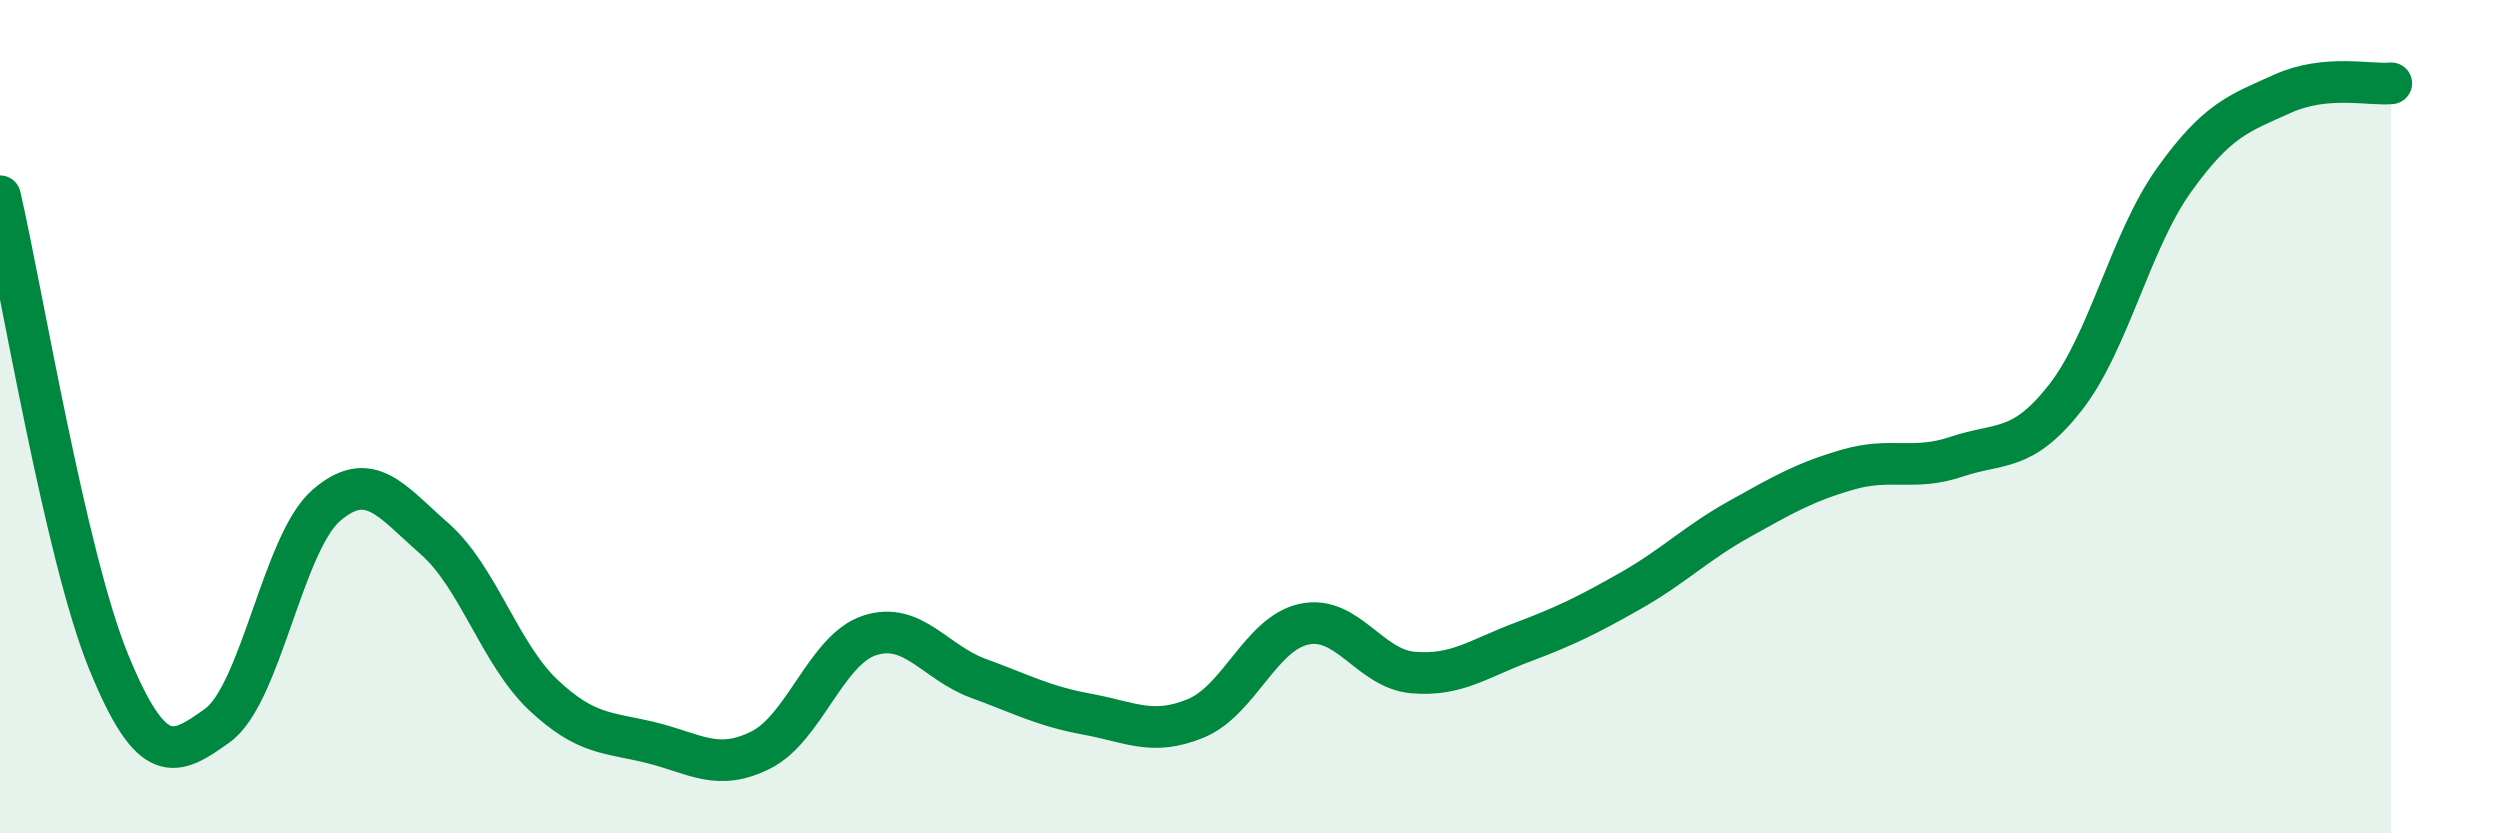
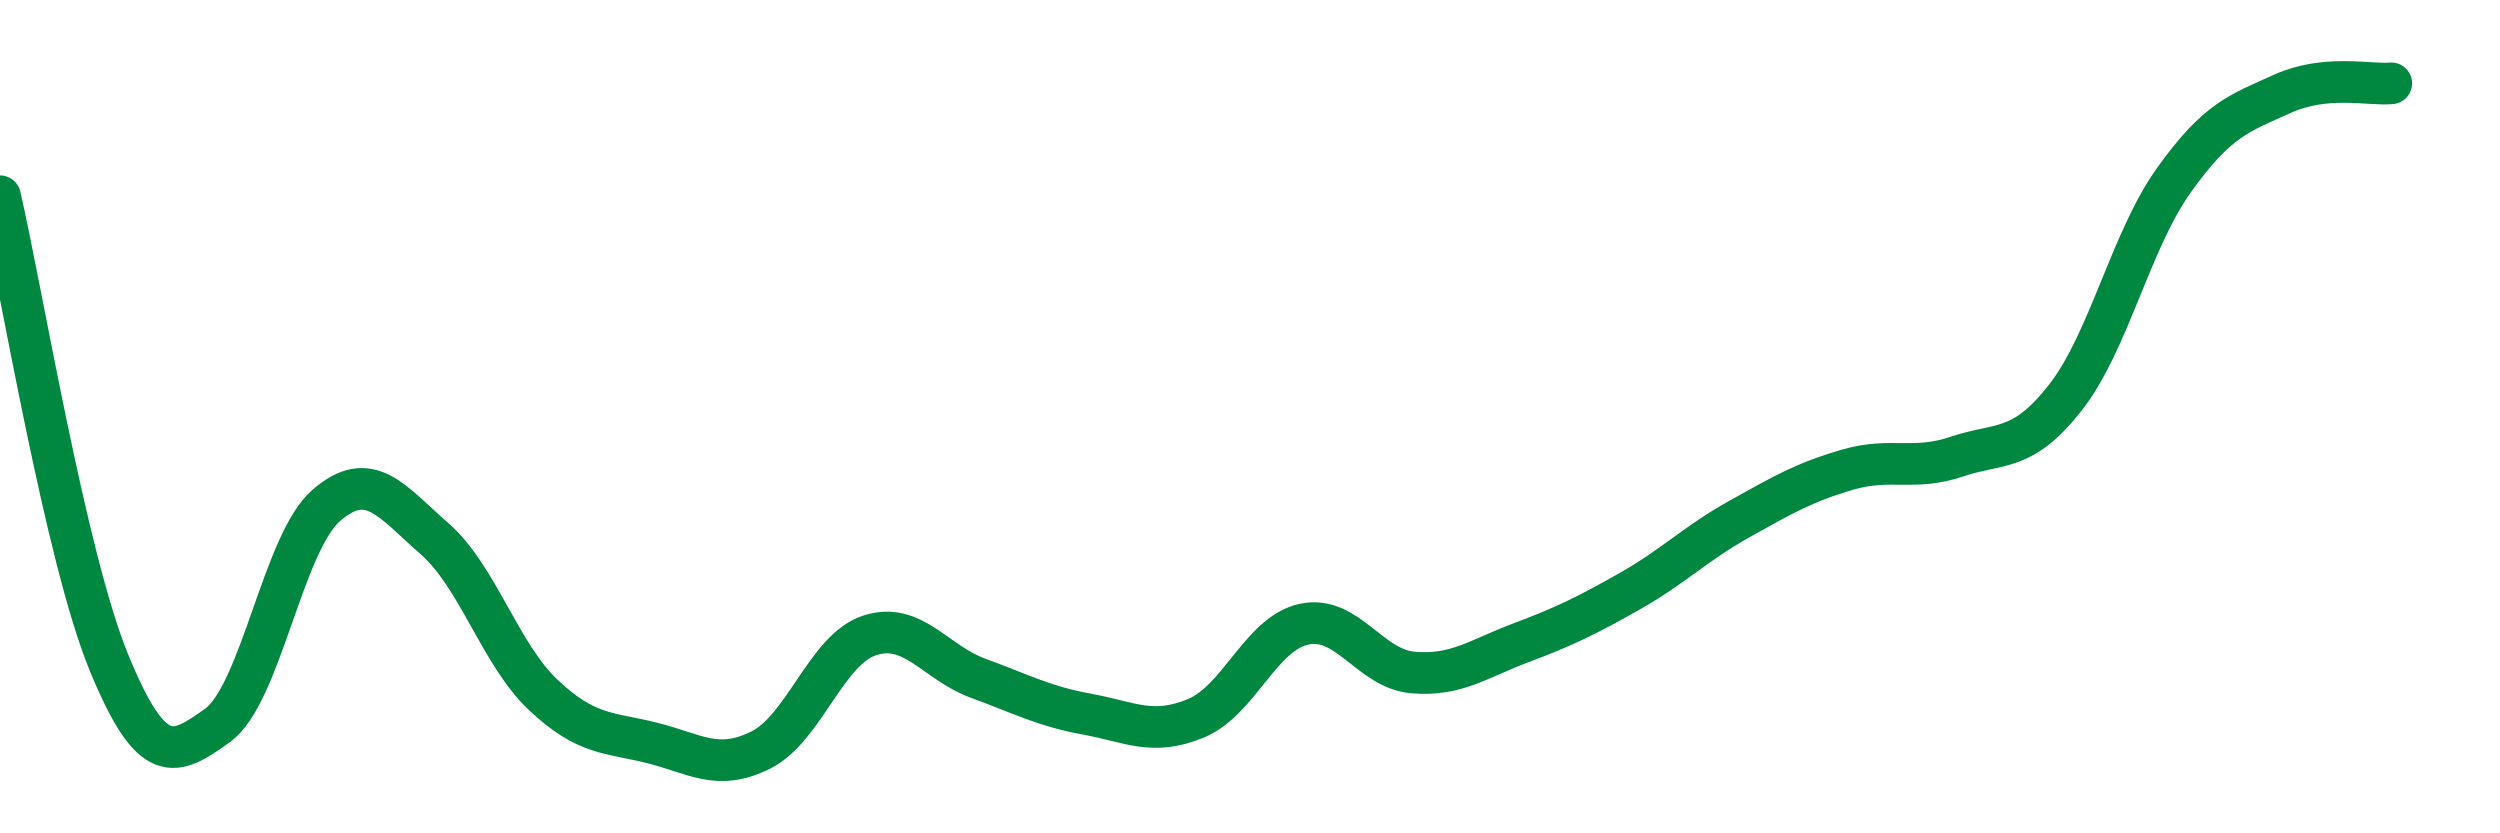
<svg xmlns="http://www.w3.org/2000/svg" width="60" height="20" viewBox="0 0 60 20">
-   <path d="M 0,4.71 C 0.52,6.95 1.57,13.35 2.61,15.89 C 3.65,18.43 4.18,18.16 5.22,17.41 C 6.26,16.66 6.79,13.03 7.83,12.13 C 8.87,11.23 9.39,12.02 10.43,12.93 C 11.47,13.84 12,15.7 13.04,16.68 C 14.08,17.66 14.61,17.57 15.65,17.83 C 16.69,18.09 17.22,18.52 18.26,18 C 19.3,17.48 19.83,15.59 20.87,15.25 C 21.91,14.91 22.44,15.9 23.48,16.28 C 24.52,16.66 25.05,16.95 26.09,17.14 C 27.13,17.33 27.66,17.67 28.7,17.24 C 29.74,16.81 30.26,15.2 31.3,14.98 C 32.34,14.76 32.87,16.05 33.91,16.14 C 34.95,16.23 35.48,15.81 36.52,15.42 C 37.56,15.03 38.09,14.77 39.13,14.18 C 40.17,13.59 40.7,13.04 41.74,12.46 C 42.78,11.88 43.31,11.57 44.35,11.27 C 45.39,10.97 45.92,11.31 46.96,10.96 C 48,10.61 48.53,10.87 49.57,9.54 C 50.61,8.21 51.13,5.79 52.17,4.33 C 53.21,2.87 53.74,2.72 54.78,2.25 C 55.82,1.78 56.87,2.05 57.39,2L57.39 20L0 20Z" fill="#008740" opacity="0.1" stroke-linecap="round" stroke-linejoin="round" />
  <path d="M 0,4.71 C 0.52,6.95 1.57,13.35 2.61,15.89 C 3.65,18.43 4.18,18.16 5.22,17.41 C 6.26,16.66 6.79,13.03 7.83,12.13 C 8.87,11.23 9.39,12.02 10.43,12.93 C 11.47,13.84 12,15.7 13.04,16.68 C 14.08,17.66 14.61,17.57 15.65,17.83 C 16.69,18.09 17.22,18.52 18.26,18 C 19.3,17.48 19.83,15.59 20.87,15.25 C 21.91,14.91 22.44,15.9 23.48,16.28 C 24.52,16.66 25.05,16.95 26.09,17.14 C 27.13,17.33 27.66,17.67 28.7,17.24 C 29.74,16.81 30.26,15.2 31.3,14.98 C 32.34,14.76 32.87,16.05 33.91,16.14 C 34.95,16.23 35.48,15.81 36.52,15.42 C 37.56,15.03 38.09,14.77 39.13,14.18 C 40.17,13.59 40.7,13.04 41.74,12.46 C 42.78,11.88 43.31,11.57 44.35,11.27 C 45.39,10.97 45.92,11.31 46.96,10.96 C 48,10.61 48.53,10.87 49.57,9.54 C 50.61,8.21 51.13,5.79 52.17,4.33 C 53.21,2.87 53.74,2.72 54.78,2.25 C 55.82,1.78 56.87,2.05 57.39,2" stroke="#008740" stroke-width="1" fill="none" stroke-linecap="round" stroke-linejoin="round" />
</svg>